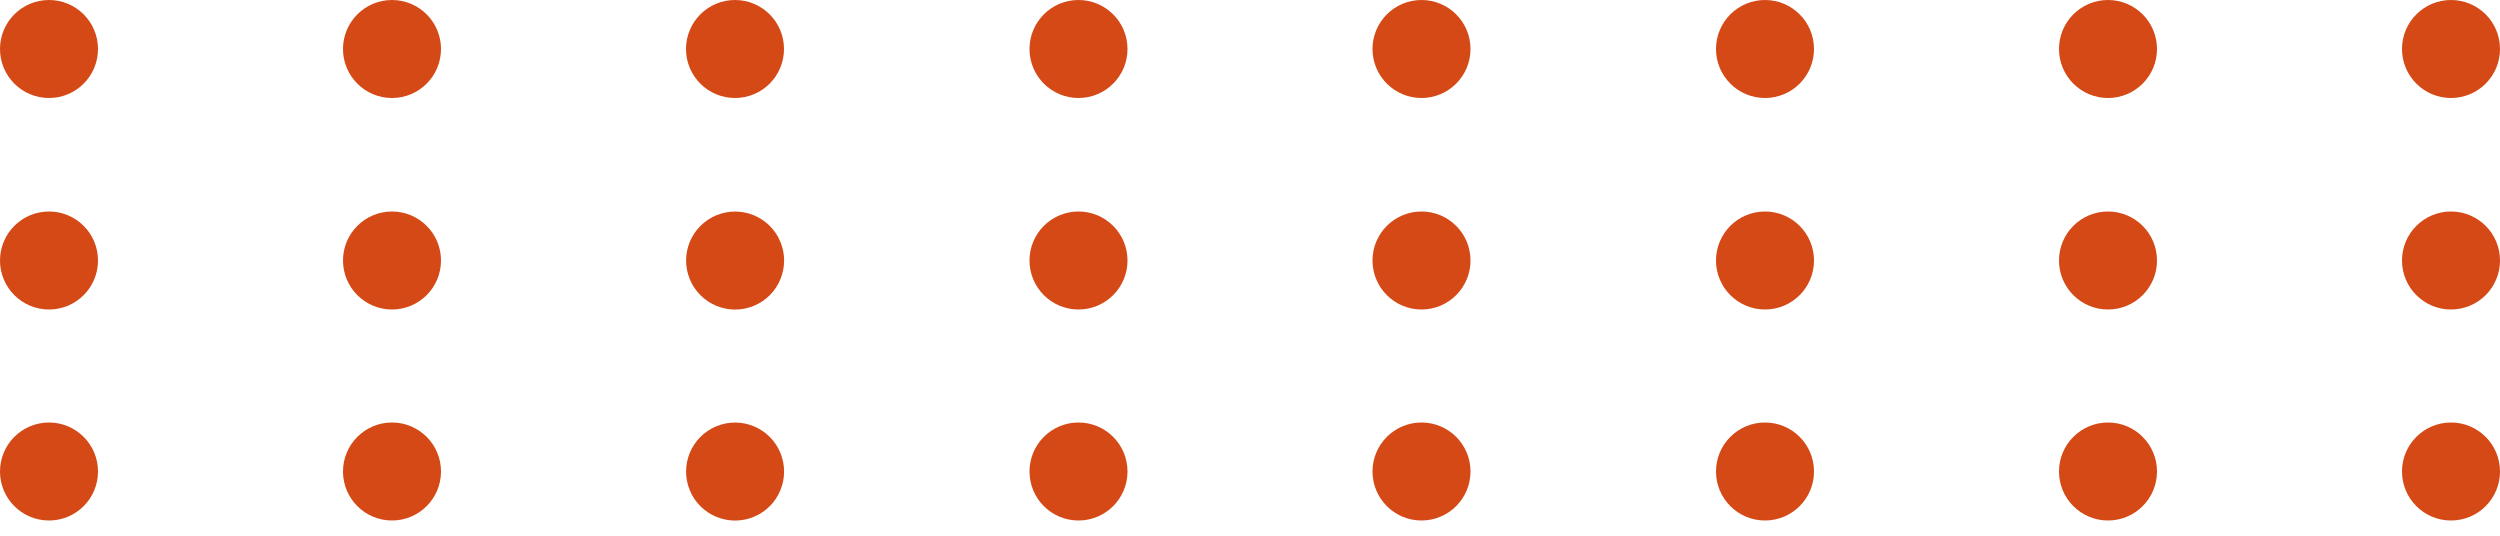
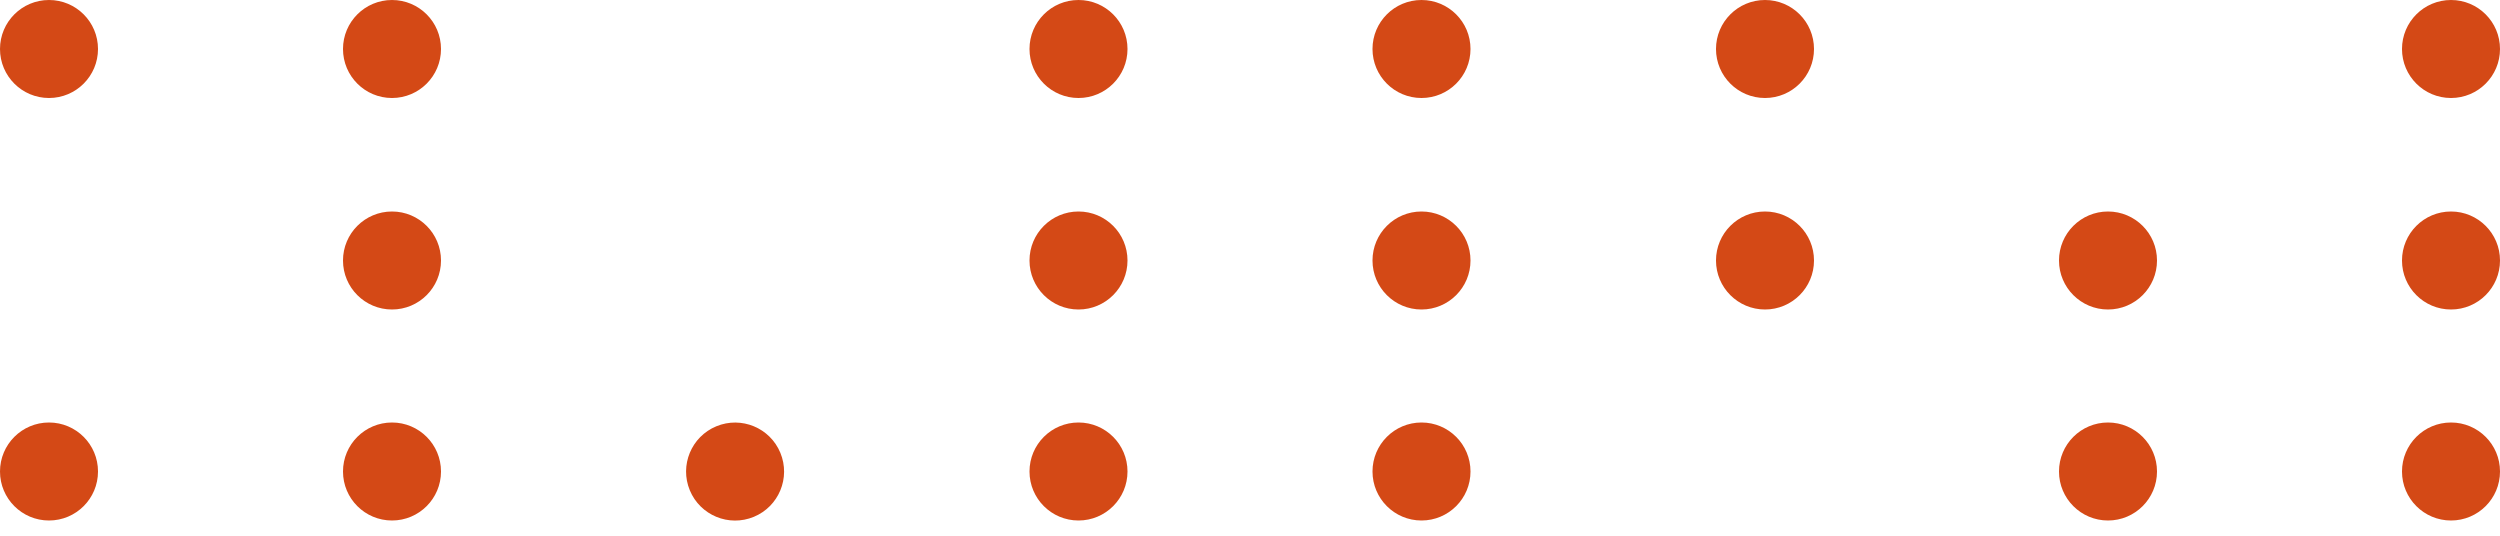
<svg xmlns="http://www.w3.org/2000/svg" fill="#000000" height="107.1" preserveAspectRatio="xMidYMid meet" version="1" viewBox="0.0 0.0 500.0 107.1" width="500" zoomAndPan="magnify">
  <g fill="#d44916">
    <g id="change1_1">
      <circle cx="9.8" cy="9.8" fill="inherit" r="9.8" />
      <circle cx="78.4" cy="9.8" fill="inherit" r="9.8" />
-       <circle cx="147" cy="9.8" fill="inherit" r="9.8" />
      <circle cx="215.7" cy="9.8" fill="inherit" r="9.8" />
      <circle cx="284.3" cy="9.8" fill="inherit" r="9.8" />
      <circle cx="353" cy="9.8" fill="inherit" r="9.8" />
-       <circle cx="421.6" cy="9.8" fill="inherit" r="9.8" />
      <circle cx="490.2" cy="9.8" fill="inherit" r="9.8" />
    </g>
    <g id="change1_2">
-       <circle cx="9.8" cy="52.1" fill="inherit" r="9.8" />
      <circle cx="78.4" cy="52.1" fill="inherit" r="9.8" />
-       <circle cx="147" cy="52.1" fill="inherit" r="9.8" transform="rotate(-22.5 147.038 52.05)" />
      <circle cx="215.7" cy="52.1" fill="inherit" r="9.8" />
      <circle cx="284.3" cy="52.1" fill="inherit" r="9.8" />
      <circle cx="353" cy="52.1" fill="inherit" r="9.8" />
      <circle cx="421.6" cy="52.1" fill="inherit" r="9.8" />
      <circle cx="490.2" cy="52.1" fill="inherit" r="9.8" />
    </g>
    <g id="change1_3">
      <circle cx="9.8" cy="94.3" fill="inherit" r="9.8" />
      <circle cx="78.4" cy="94.3" fill="inherit" r="9.8" />
      <circle cx="147" cy="94.3" fill="inherit" r="9.8" transform="rotate(-22.5 147.038 94.263)" />
      <circle cx="215.7" cy="94.3" fill="inherit" r="9.8" />
      <circle cx="284.3" cy="94.3" fill="inherit" r="9.8" />
-       <circle cx="353" cy="94.3" fill="inherit" r="9.8" />
      <circle cx="421.6" cy="94.3" fill="inherit" r="9.8" />
      <circle cx="490.2" cy="94.3" fill="inherit" r="9.8" />
    </g>
  </g>
</svg>